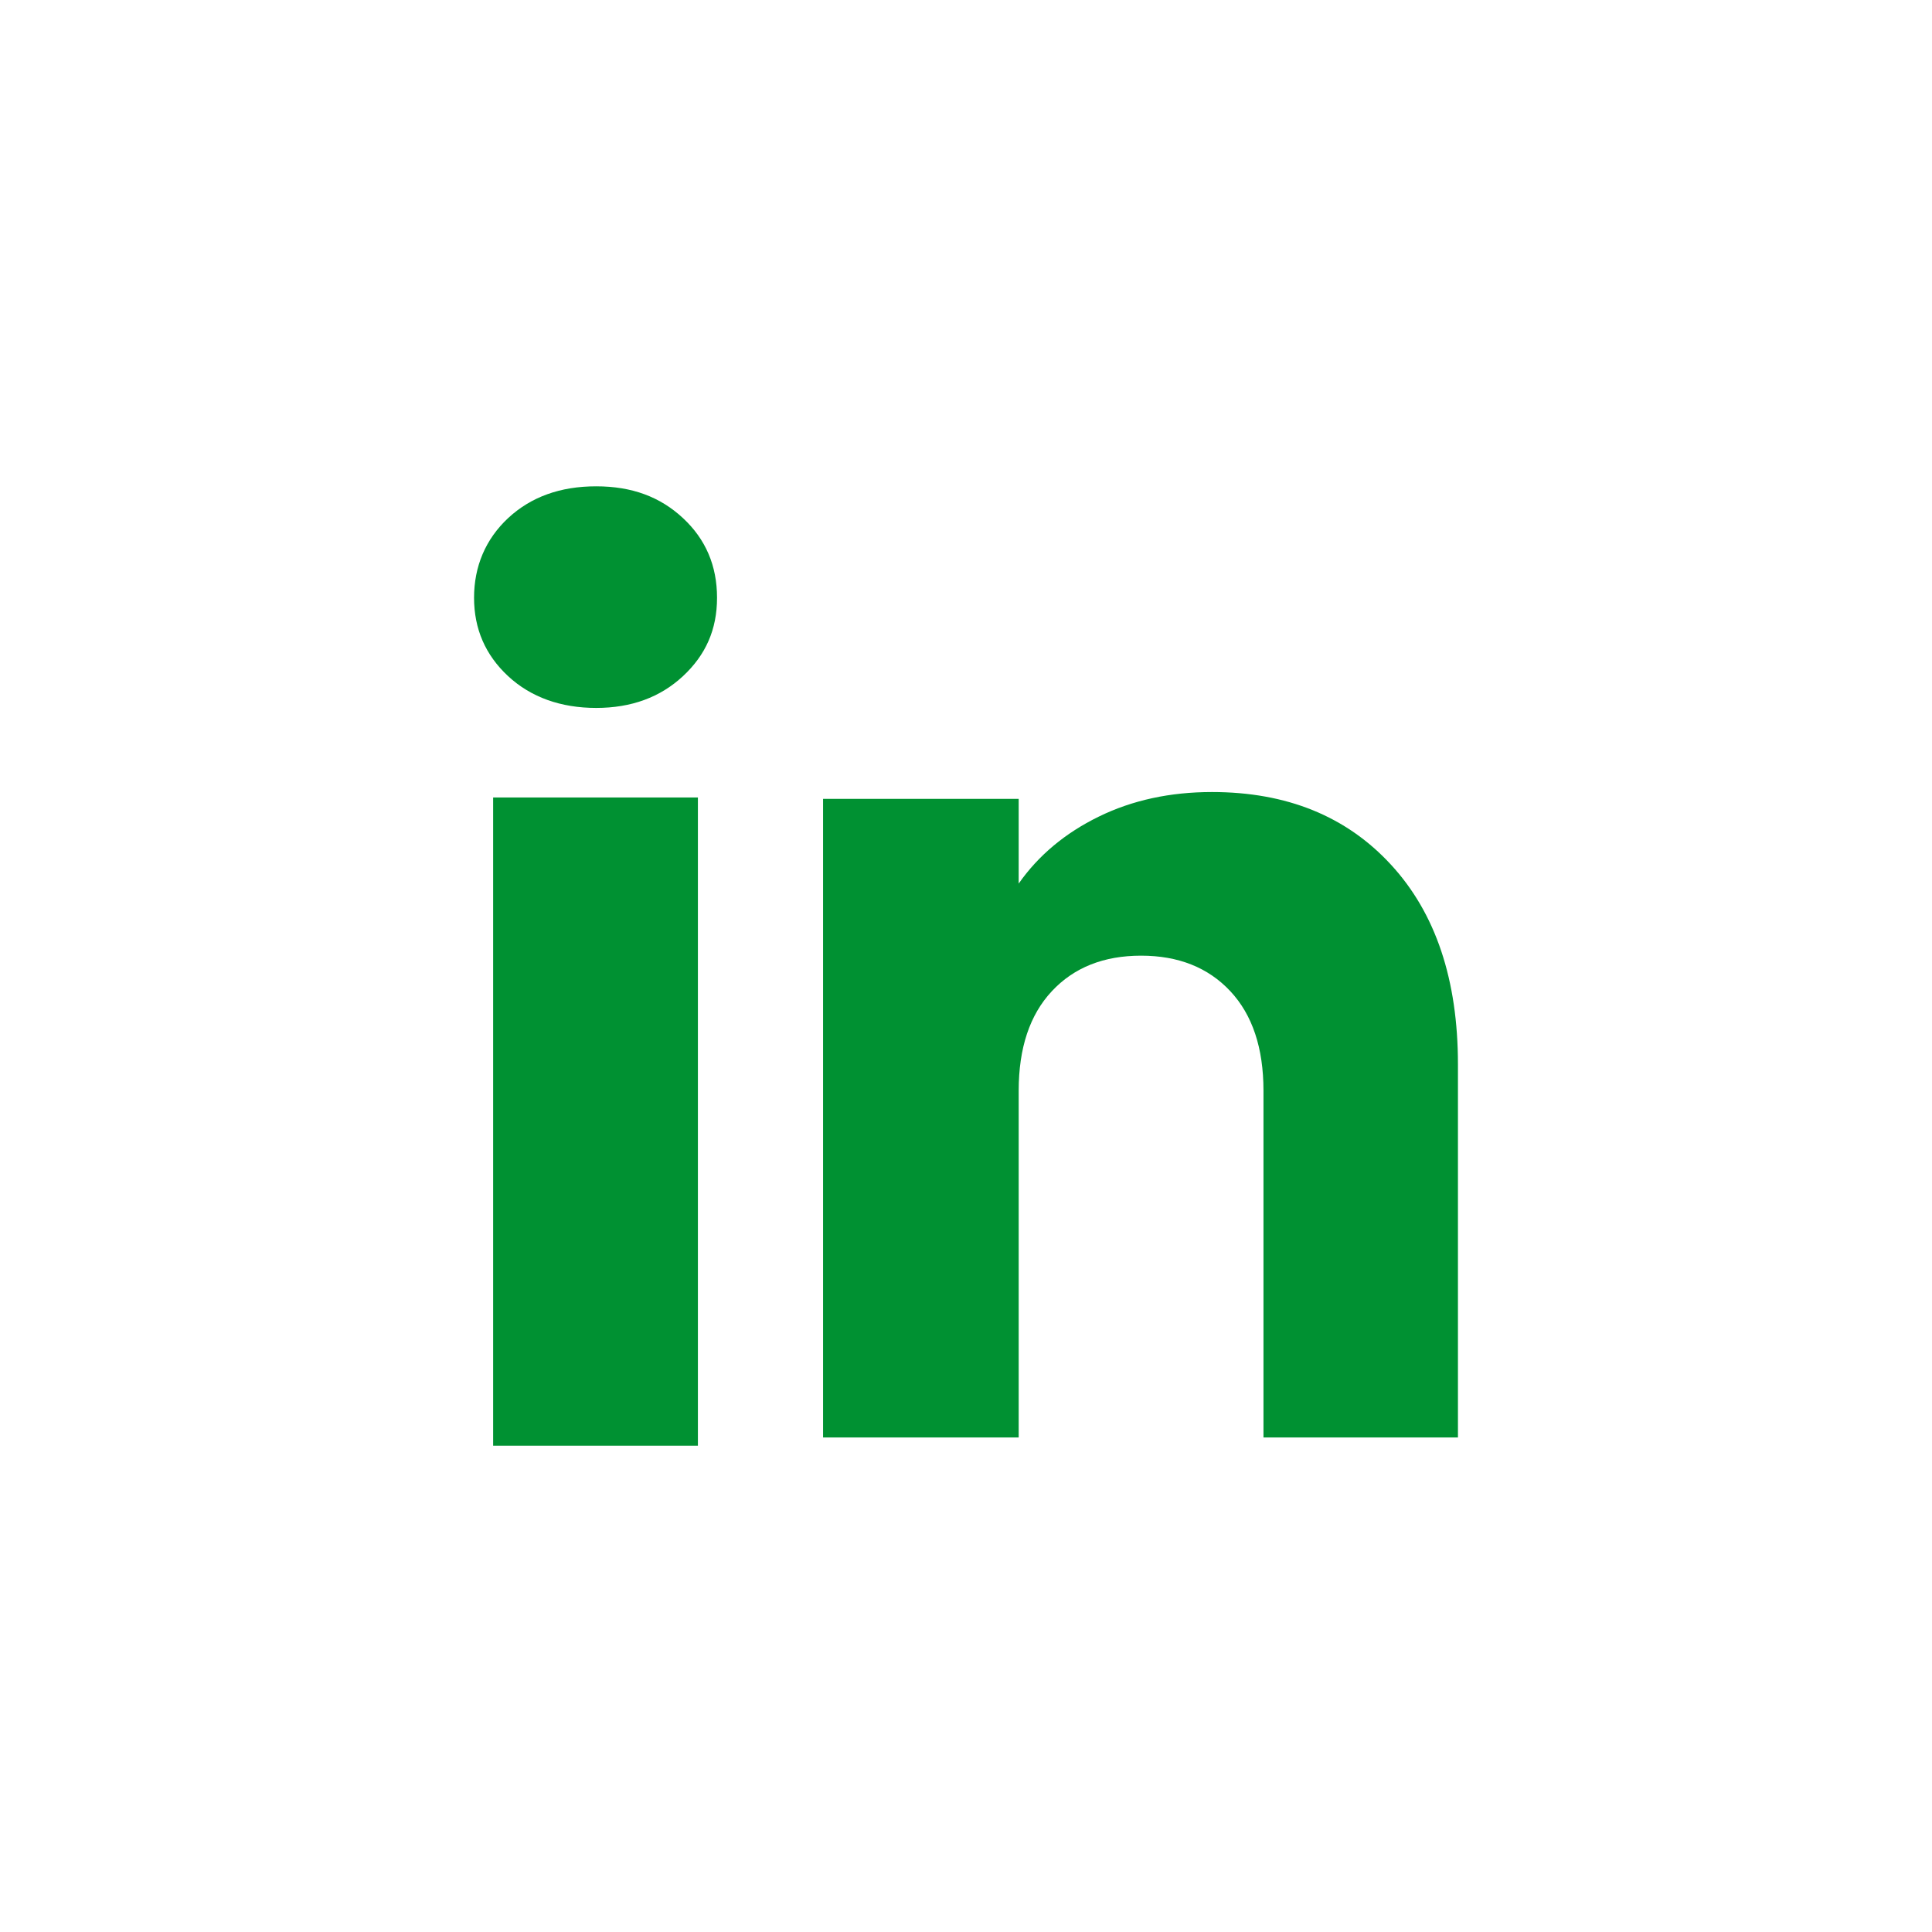
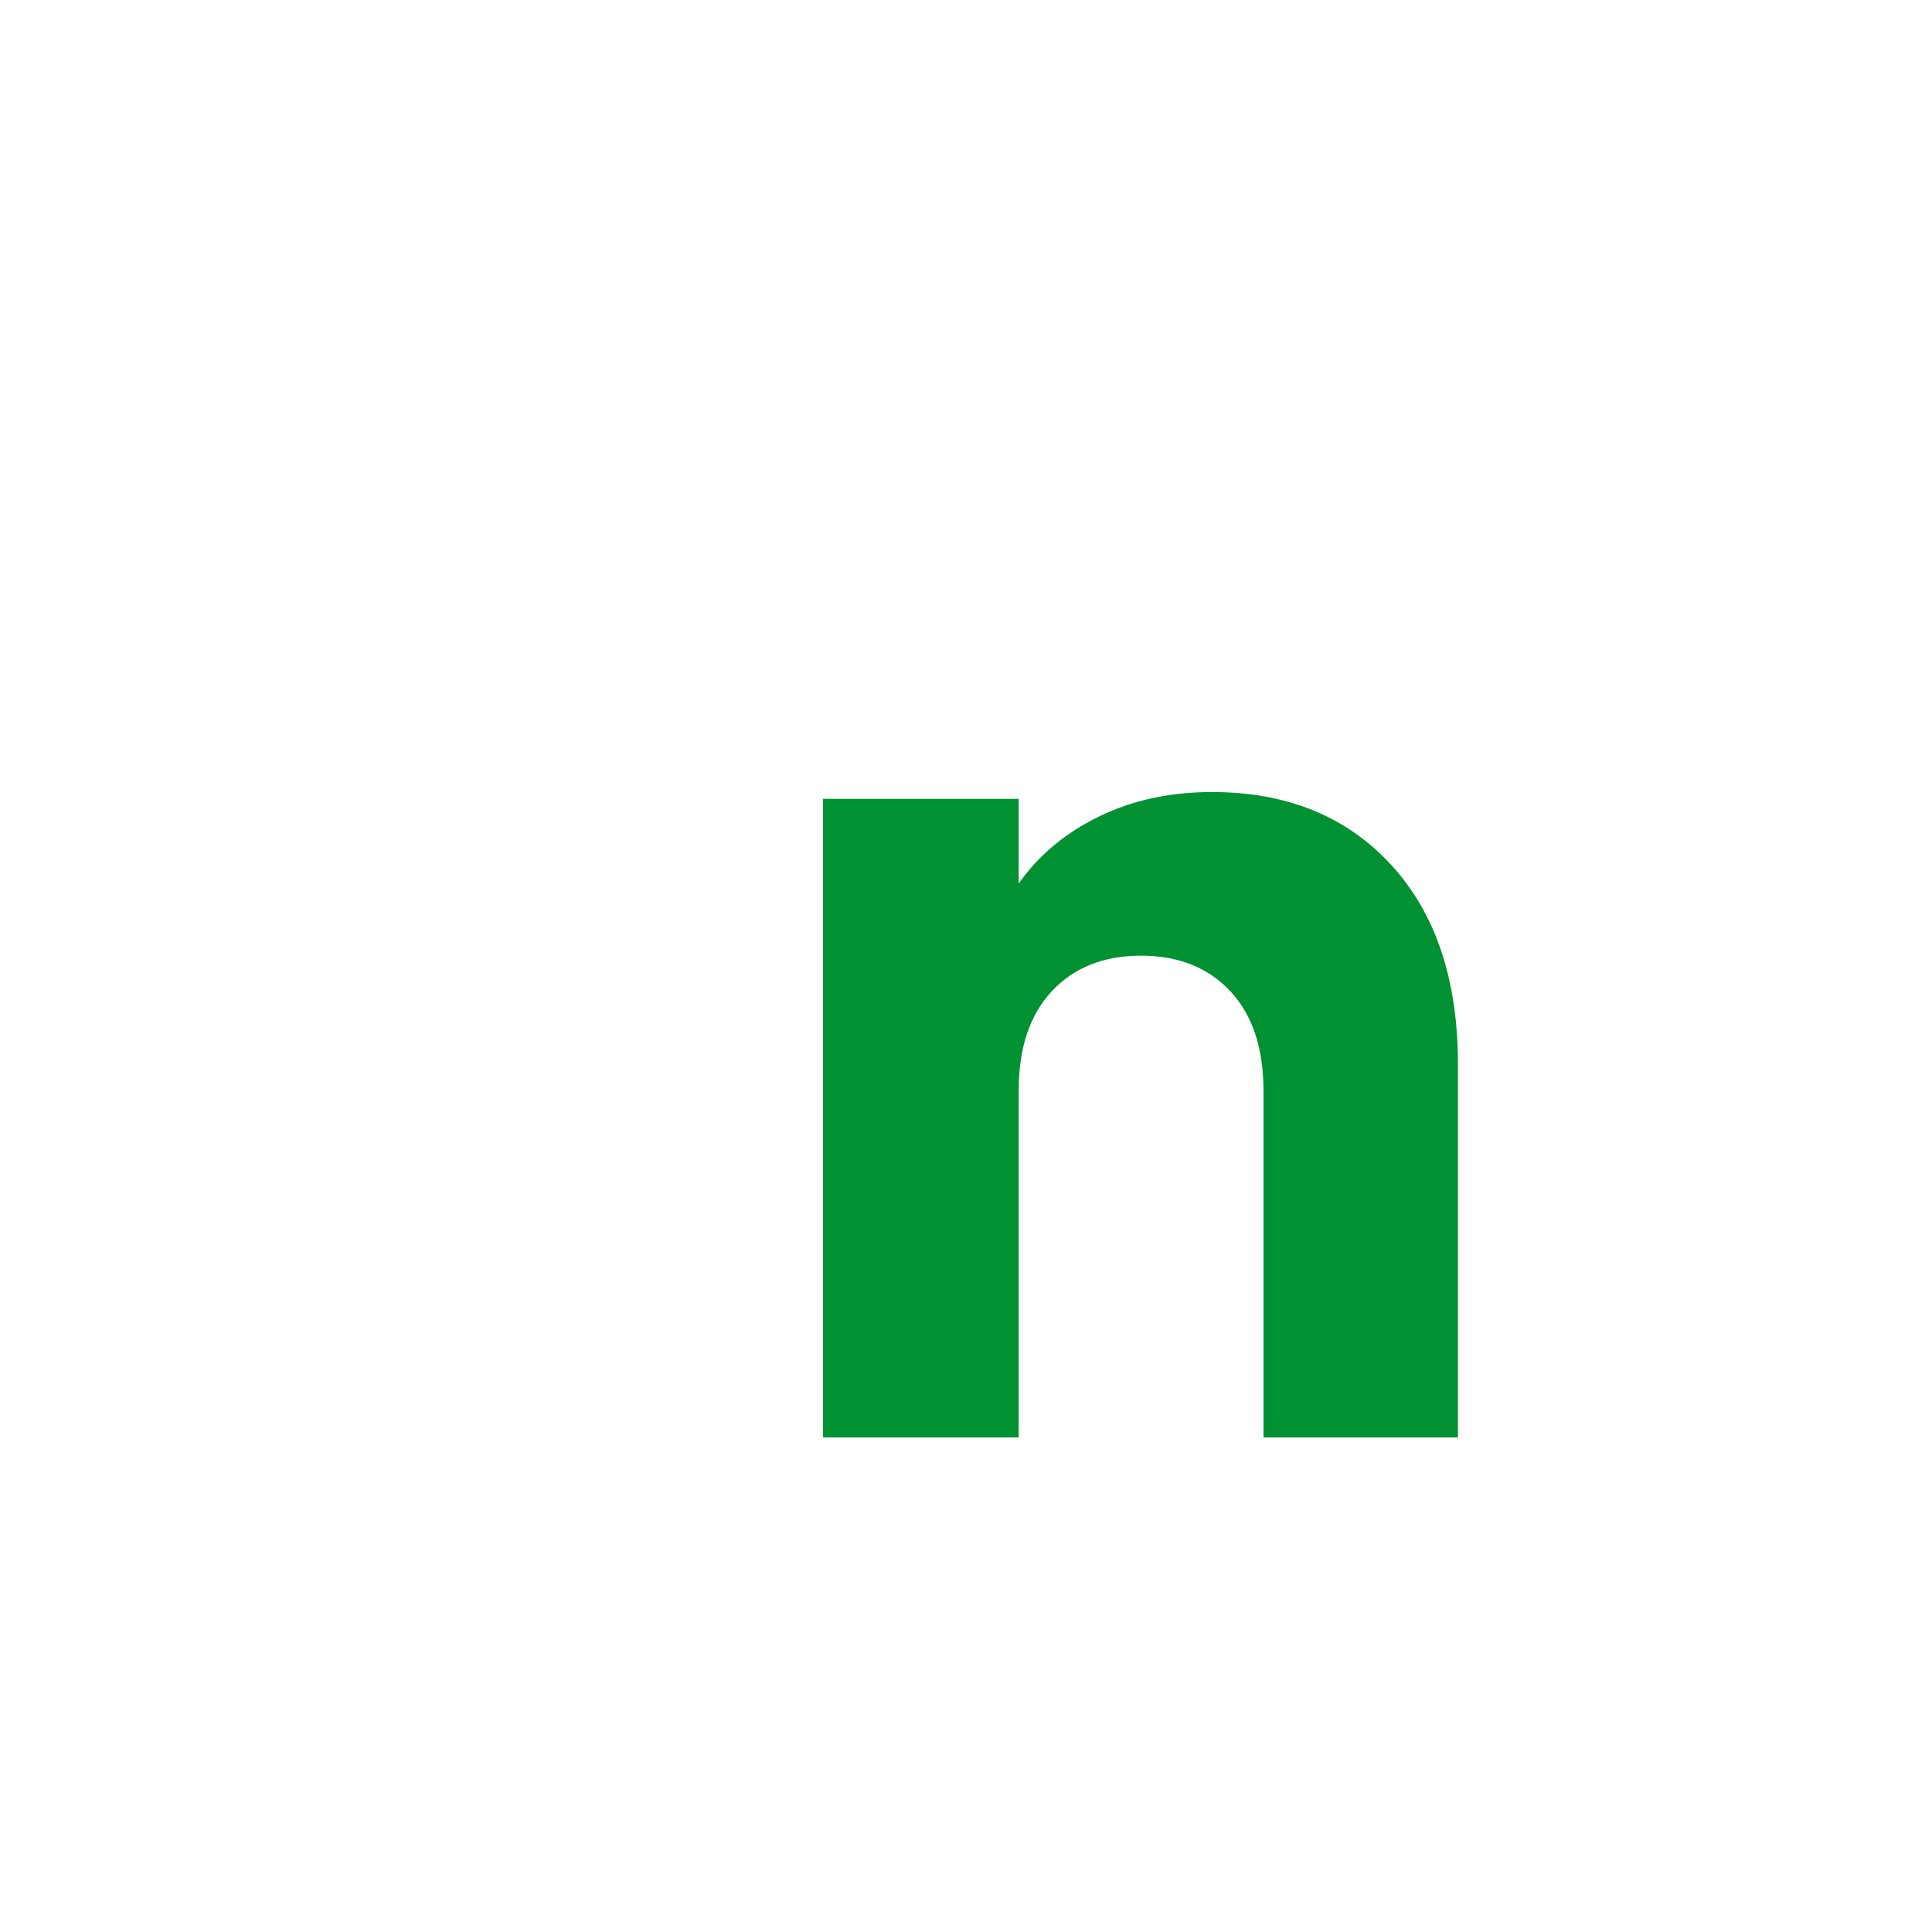
<svg xmlns="http://www.w3.org/2000/svg" width="1080" height="1080" viewBox="0 0 1080 1080" fill="none">
-   <path d="M284.06 377.99C271.33 366.171 265 351.542 265 334.135C265 316.729 271.365 301.454 284.06 289.602C296.79 277.783 313.176 271.856 333.252 271.856C353.328 271.856 369.071 277.783 381.766 289.602C394.496 301.421 400.827 316.288 400.827 334.135C400.827 351.982 394.462 366.171 381.766 377.99C369.037 389.809 352.888 395.735 333.252 395.735C313.616 395.735 296.79 389.809 284.06 377.99ZM390.129 445.788V808.144H275.664V445.788H390.129Z" fill="#009132" />
  <path d="M777.591 483.391C802.543 510.484 815 547.667 815 595.013V803.553H706.292V609.71C706.292 585.834 700.098 567.277 687.74 554.067C675.386 540.862 658.727 534.223 637.87 534.223C617.018 534.223 600.358 540.828 588.005 554.067C575.646 567.277 569.452 585.834 569.452 609.71V803.553H460.099V446.581H569.452V493.924C580.519 478.143 595.451 465.68 614.209 456.503C632.962 447.326 654.054 442.753 677.514 442.753C719.292 442.753 752.674 456.299 777.591 483.391Z" fill="#009132" />
</svg>